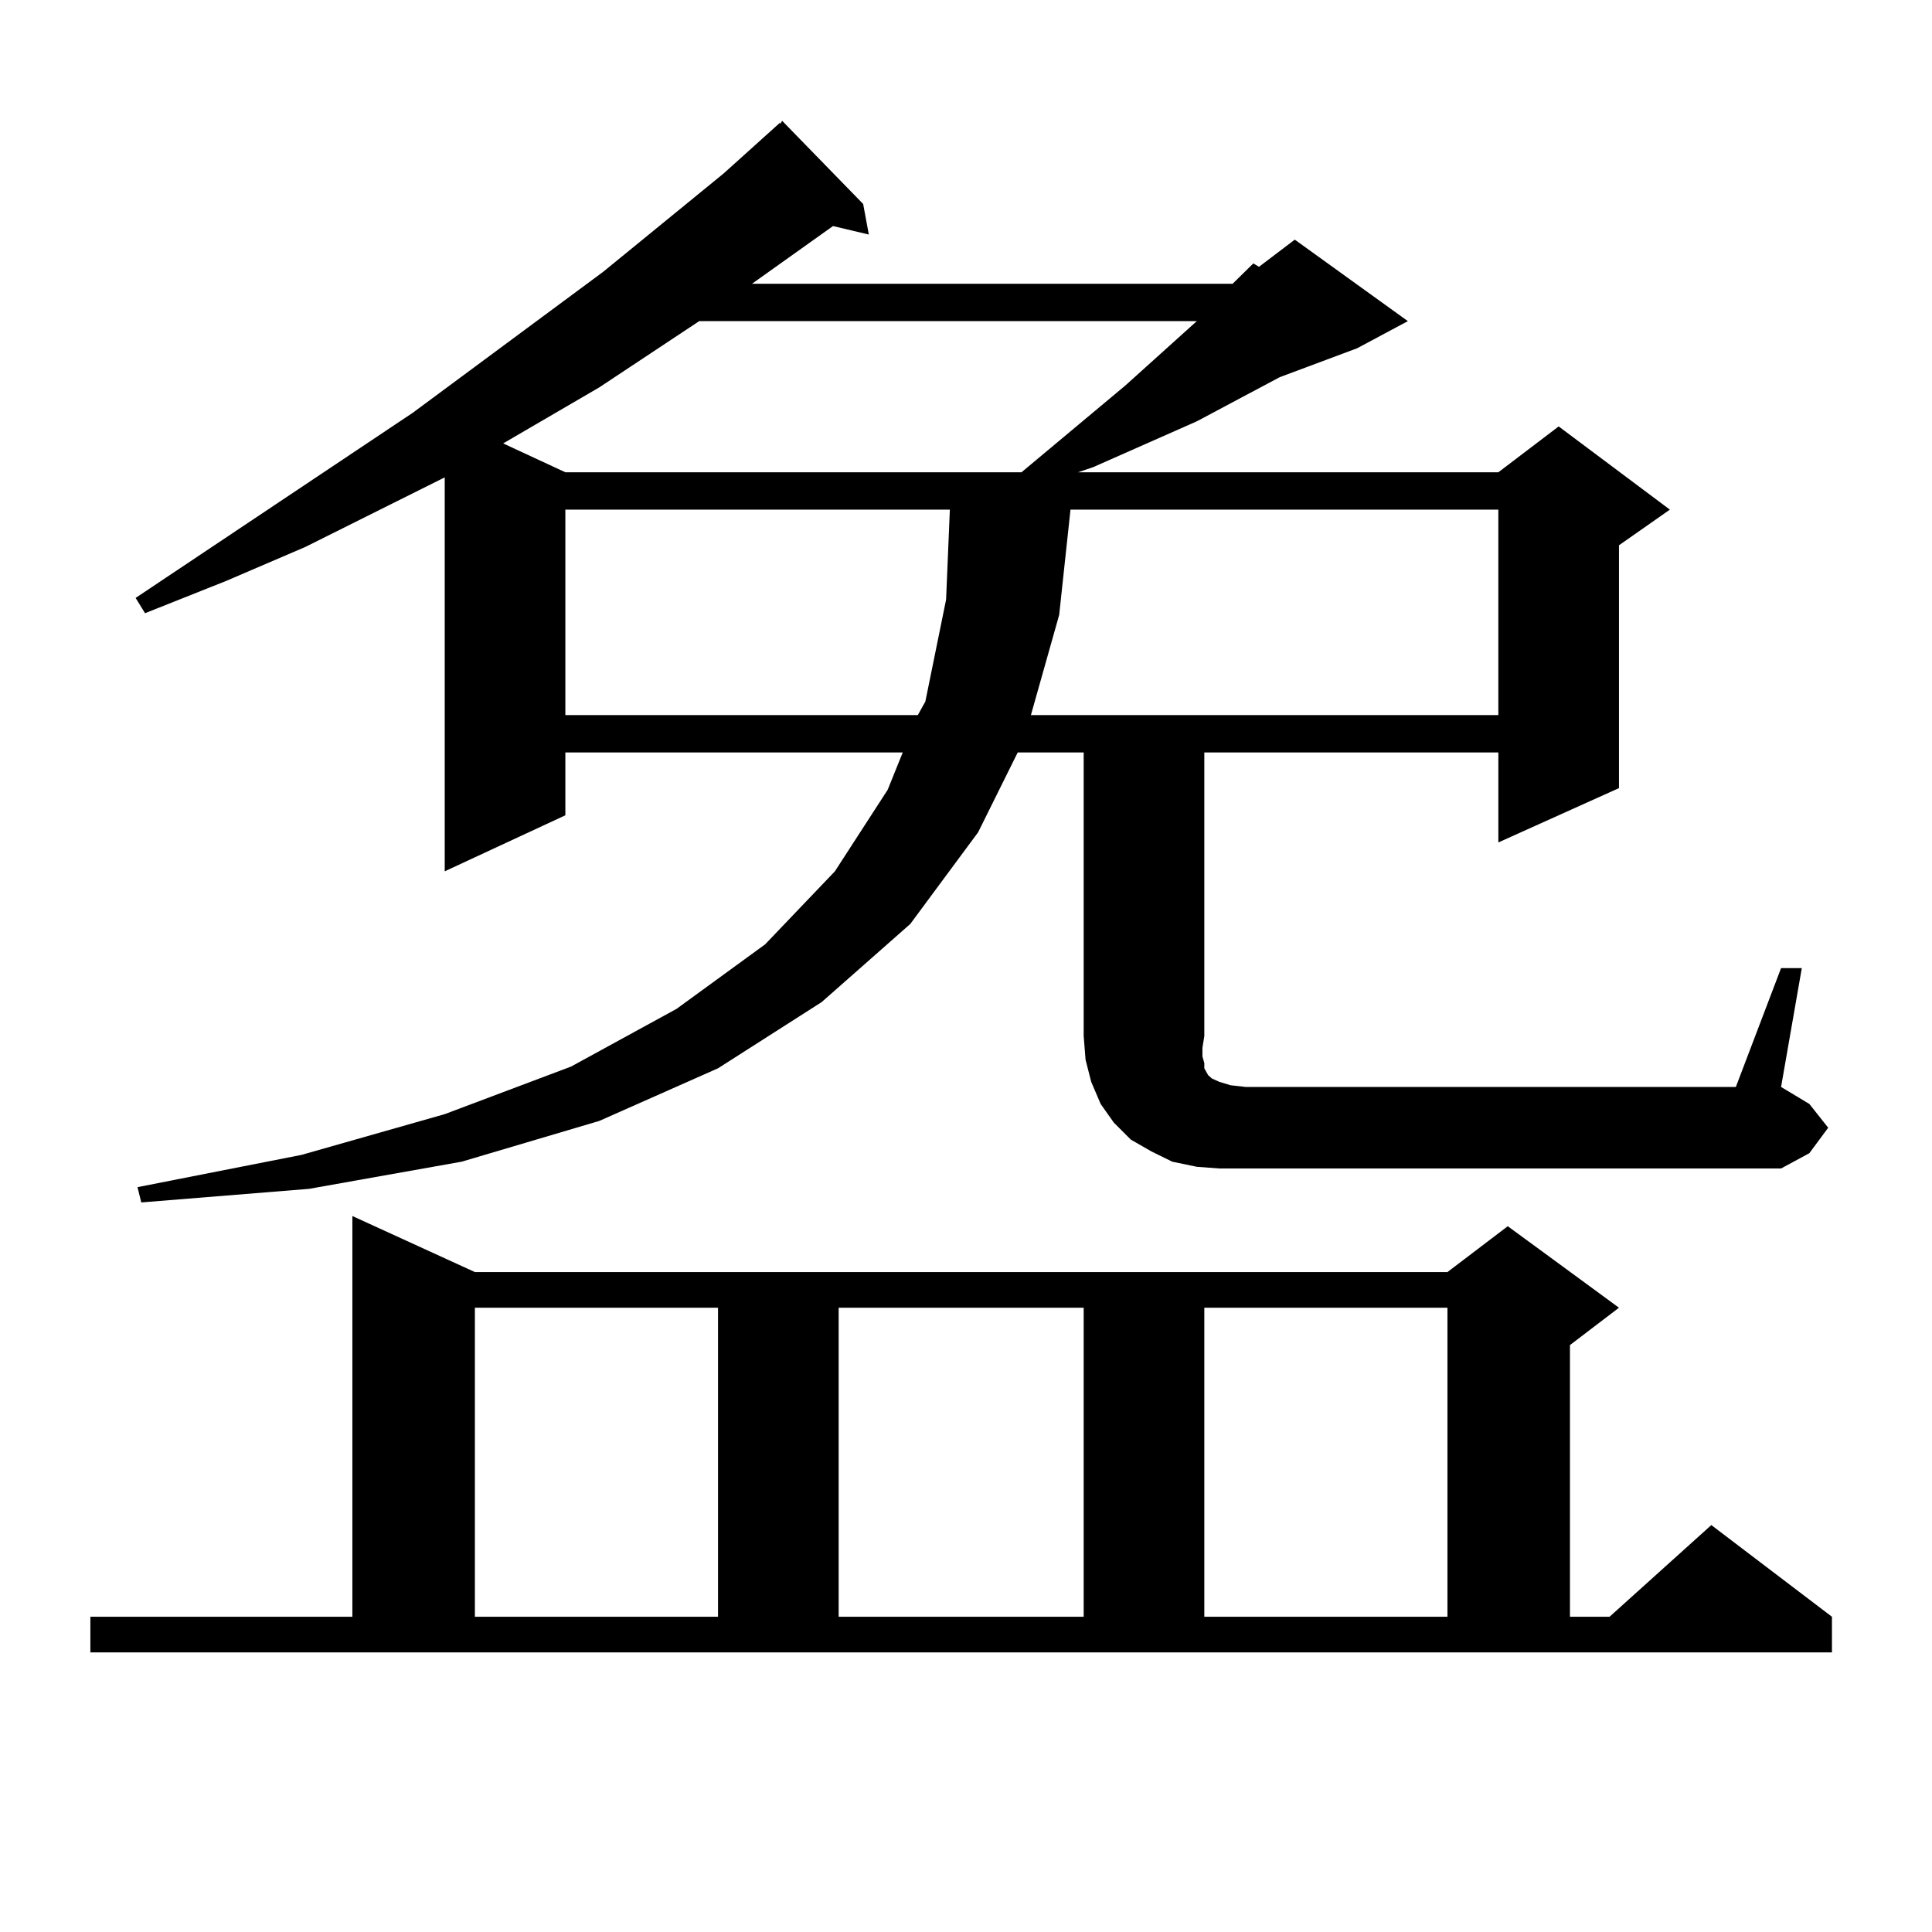
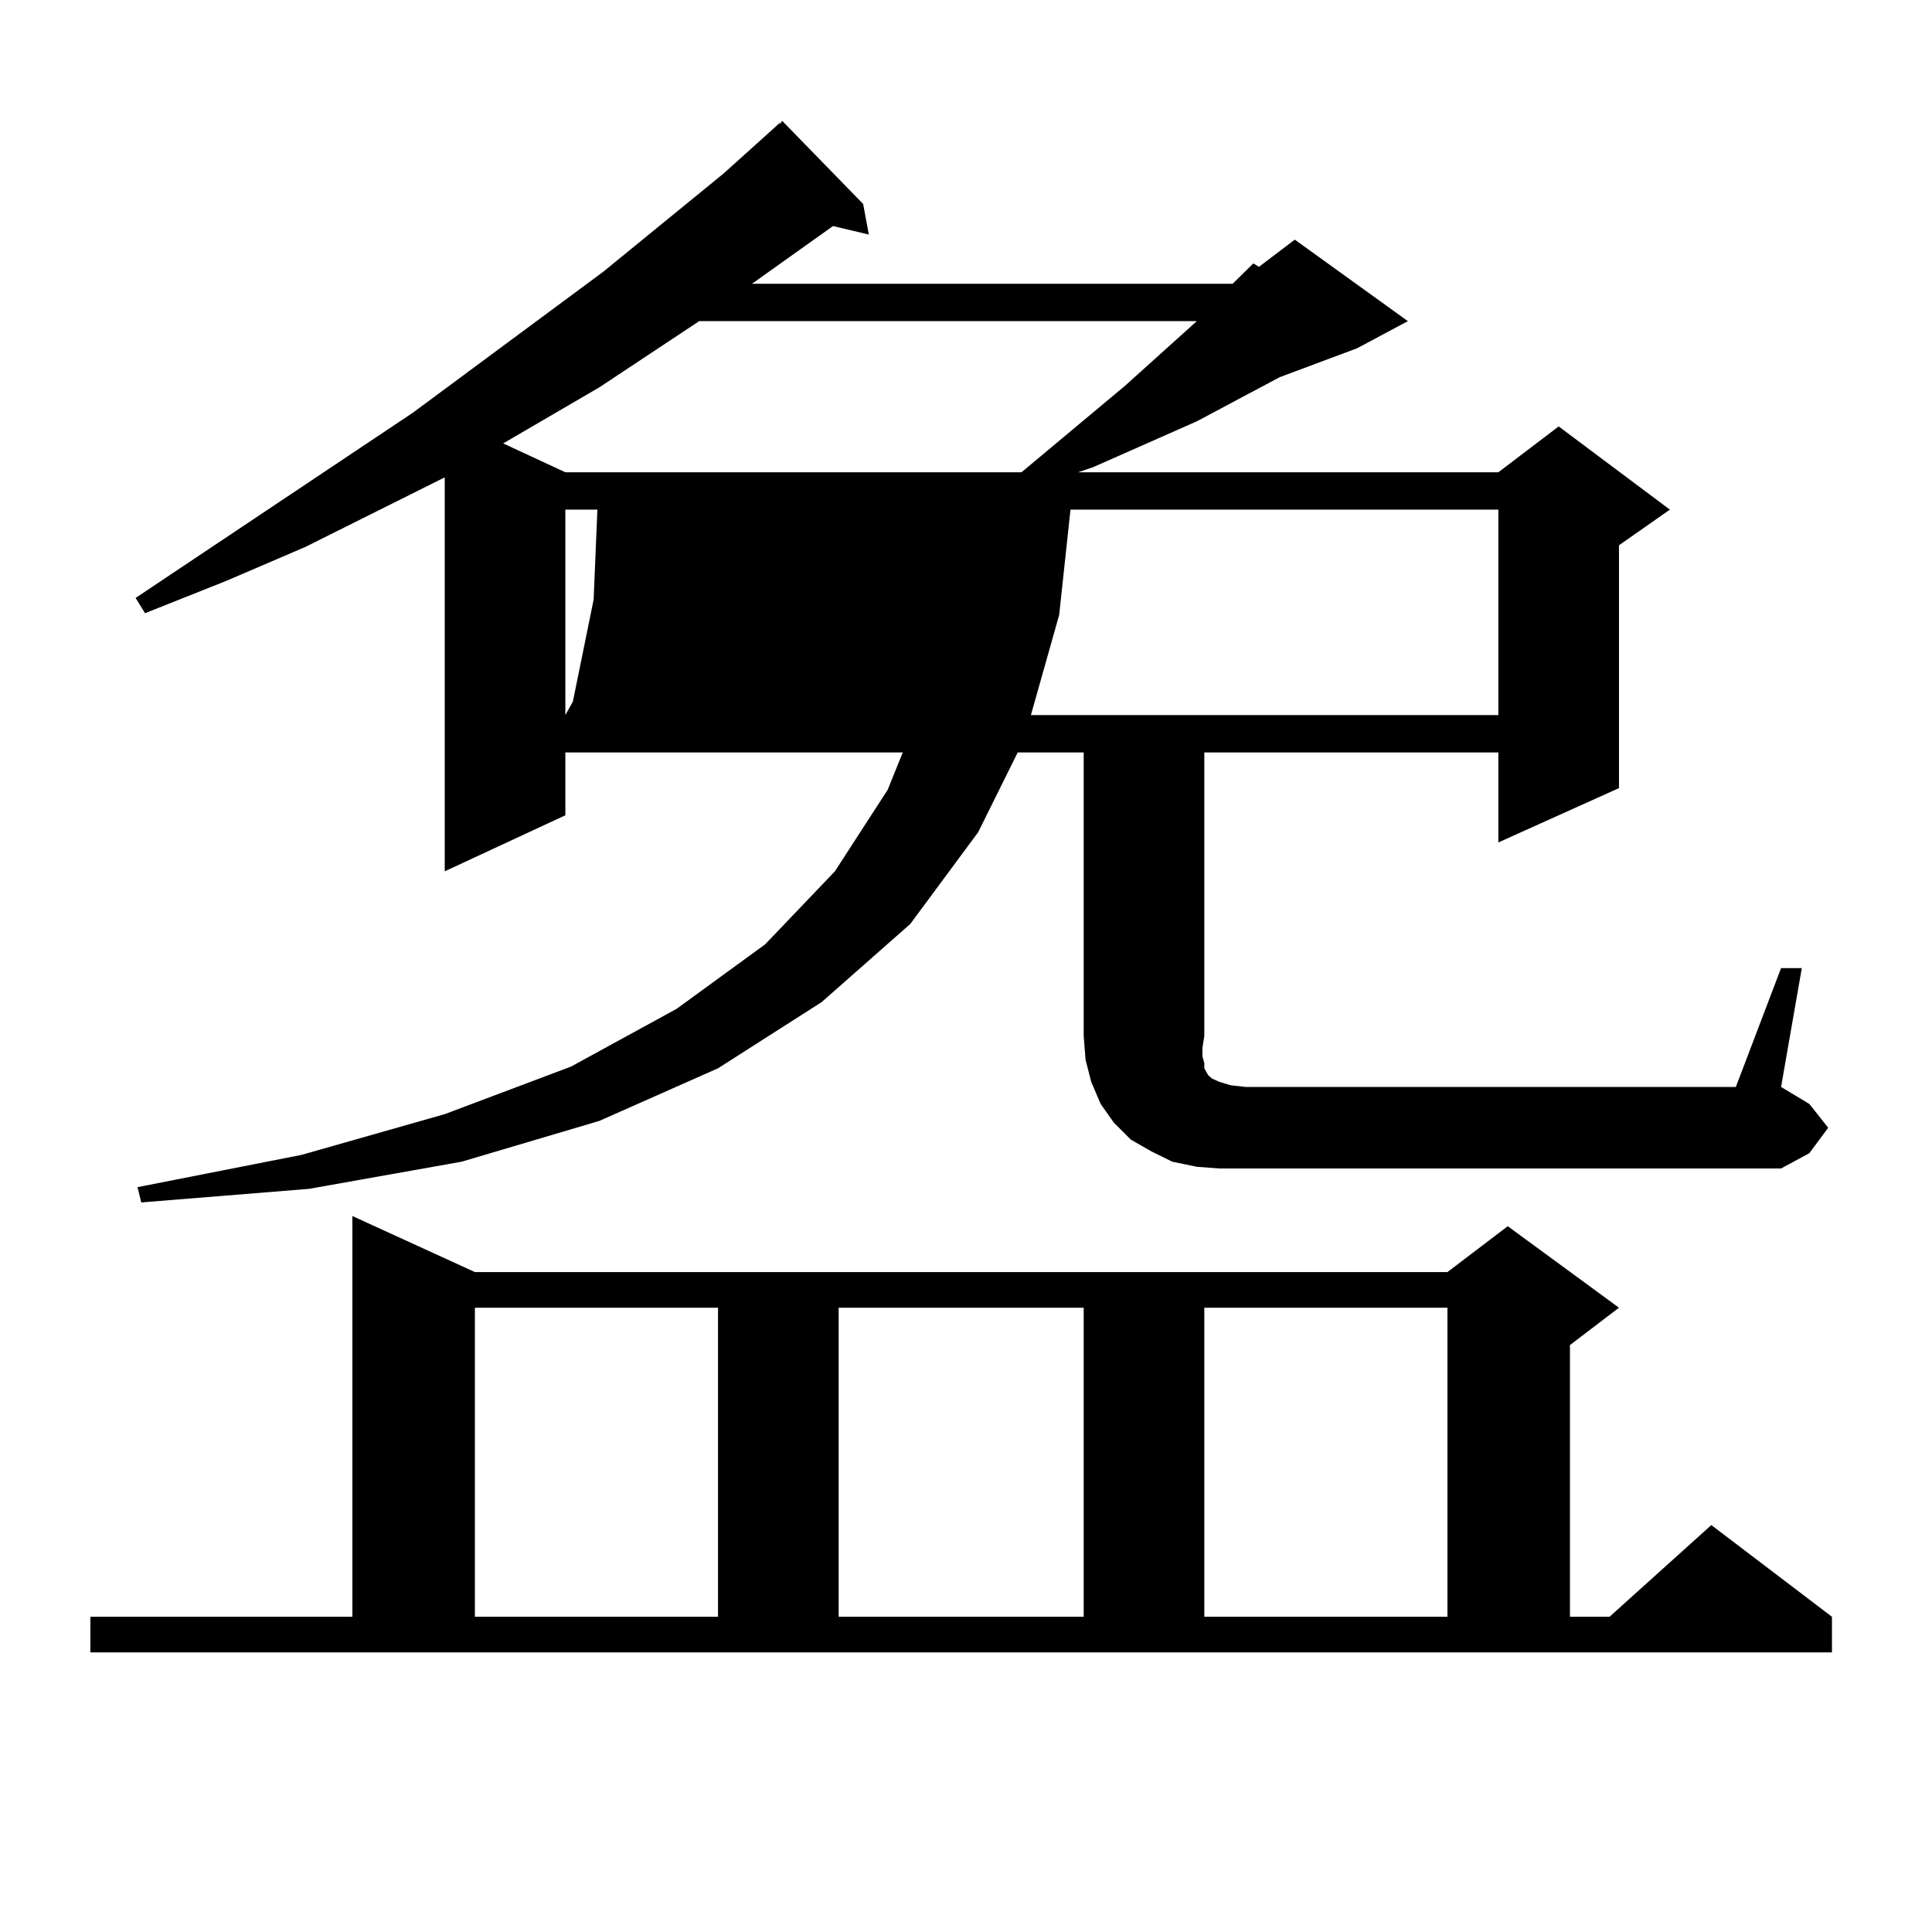
<svg xmlns="http://www.w3.org/2000/svg" version="1.1" id="图层_1" x="0px" y="0px" width="1000px" height="1000px" viewBox="0 0 1000 1000" enable-background="new 0 0 1000 1000" xml:space="preserve">
-   <path d="M46.779,836.832h135.606V629.41l63.413,29.004h503.402l31.219-23.73l57.56,42.188l-25.365,19.336v140.625h20.487  l52.682-47.461l62.438,47.461v18.457H46.779V836.832z M921.88,501.09h10.731l-10.731,61.523l14.634,8.789l9.756,12.305  l-9.756,13.184l-14.634,7.91H631.155l-11.707-0.879l-12.683-2.637l-10.731-5.273l-10.731-6.152l-8.78-8.789l-6.829-9.668  l-4.878-11.426l-2.927-11.426l-0.976-12.305V389.469h-34.146l-20.487,41.309l-35.121,47.461l-45.853,40.43l-53.657,34.277  l-61.462,27.246l-71.218,21.094l-79.022,14.063l-86.827,7.031l-1.951-7.91l84.876-16.699l74.145-21.094l65.364-24.609l54.633-29.883  l45.853-33.398l36.097-37.793l27.316-42.188l7.805-19.336h-174.63v32.52l-62.438,29.004V247.086l-72.193,36.035l-40.975,17.578  l-41.95,16.699l-4.878-7.91l143.411-95.801l98.534-72.949l62.438-50.977l29.268-26.367v0.879l0.976-1.758l41.95,43.066l2.927,15.82  l-18.536-4.395l-41.95,29.883h248.774l10.731-10.547l2.927,1.758l18.536-14.063l58.535,42.188l-26.341,14.063l-39.999,14.941  l-42.926,22.852l-53.657,23.73l-7.805,2.637h217.556l31.219-23.73l57.56,43.066l-26.341,18.457v125.684l-62.438,28.125v-46.582  H623.351v146.777l-0.976,6.152v4.395l0.976,3.516v2.637l0.976,1.758l0.976,1.758l1.951,1.758l3.902,1.758l5.854,1.758l7.805,0.879  h253.652L921.88,501.09z M245.799,676.871v159.961h125.851V676.871H245.799z M361.894,166.227l-51.706,34.277l-49.755,29.004  l32.194,14.941h236.092l53.657-44.824l37.072-33.398H361.894z M292.627,263.785v106.348h182.435l3.902-7.031l10.731-52.734  l1.951-46.582H292.627z M434.087,676.871v159.961h126.826V676.871H434.087z M554.084,263.785l-5.854,54.492l-14.634,51.855h241.945  V263.785H554.084z M623.351,676.871v159.961h125.851V676.871H623.351z" />
+   <path d="M46.779,836.832h135.606V629.41l63.413,29.004h503.402l31.219-23.73l57.56,42.188l-25.365,19.336v140.625h20.487  l52.682-47.461l62.438,47.461v18.457H46.779V836.832z M921.88,501.09h10.731l-10.731,61.523l14.634,8.789l9.756,12.305  l-9.756,13.184l-14.634,7.91H631.155l-11.707-0.879l-12.683-2.637l-10.731-5.273l-10.731-6.152l-8.78-8.789l-6.829-9.668  l-4.878-11.426l-2.927-11.426l-0.976-12.305V389.469h-34.146l-20.487,41.309l-35.121,47.461l-45.853,40.43l-53.657,34.277  l-61.462,27.246l-71.218,21.094l-79.022,14.063l-86.827,7.031l-1.951-7.91l84.876-16.699l74.145-21.094l65.364-24.609l54.633-29.883  l45.853-33.398l36.097-37.793l27.316-42.188l7.805-19.336h-174.63v32.52l-62.438,29.004V247.086l-72.193,36.035l-40.975,17.578  l-41.95,16.699l-4.878-7.91l143.411-95.801l98.534-72.949l62.438-50.977l29.268-26.367v0.879l0.976-1.758l41.95,43.066l2.927,15.82  l-18.536-4.395l-41.95,29.883h248.774l10.731-10.547l2.927,1.758l18.536-14.063l58.535,42.188l-26.341,14.063l-39.999,14.941  l-42.926,22.852l-53.657,23.73l-7.805,2.637h217.556l31.219-23.73l57.56,43.066l-26.341,18.457v125.684l-62.438,28.125v-46.582  H623.351v146.777l-0.976,6.152v4.395l0.976,3.516v2.637l0.976,1.758l0.976,1.758l1.951,1.758l3.902,1.758l5.854,1.758l7.805,0.879  h253.652L921.88,501.09z M245.799,676.871v159.961h125.851V676.871H245.799z M361.894,166.227l-51.706,34.277l-49.755,29.004  l32.194,14.941h236.092l53.657-44.824l37.072-33.398H361.894z M292.627,263.785v106.348l3.902-7.031l10.731-52.734  l1.951-46.582H292.627z M434.087,676.871v159.961h126.826V676.871H434.087z M554.084,263.785l-5.854,54.492l-14.634,51.855h241.945  V263.785H554.084z M623.351,676.871v159.961h125.851V676.871H623.351z" />
</svg>